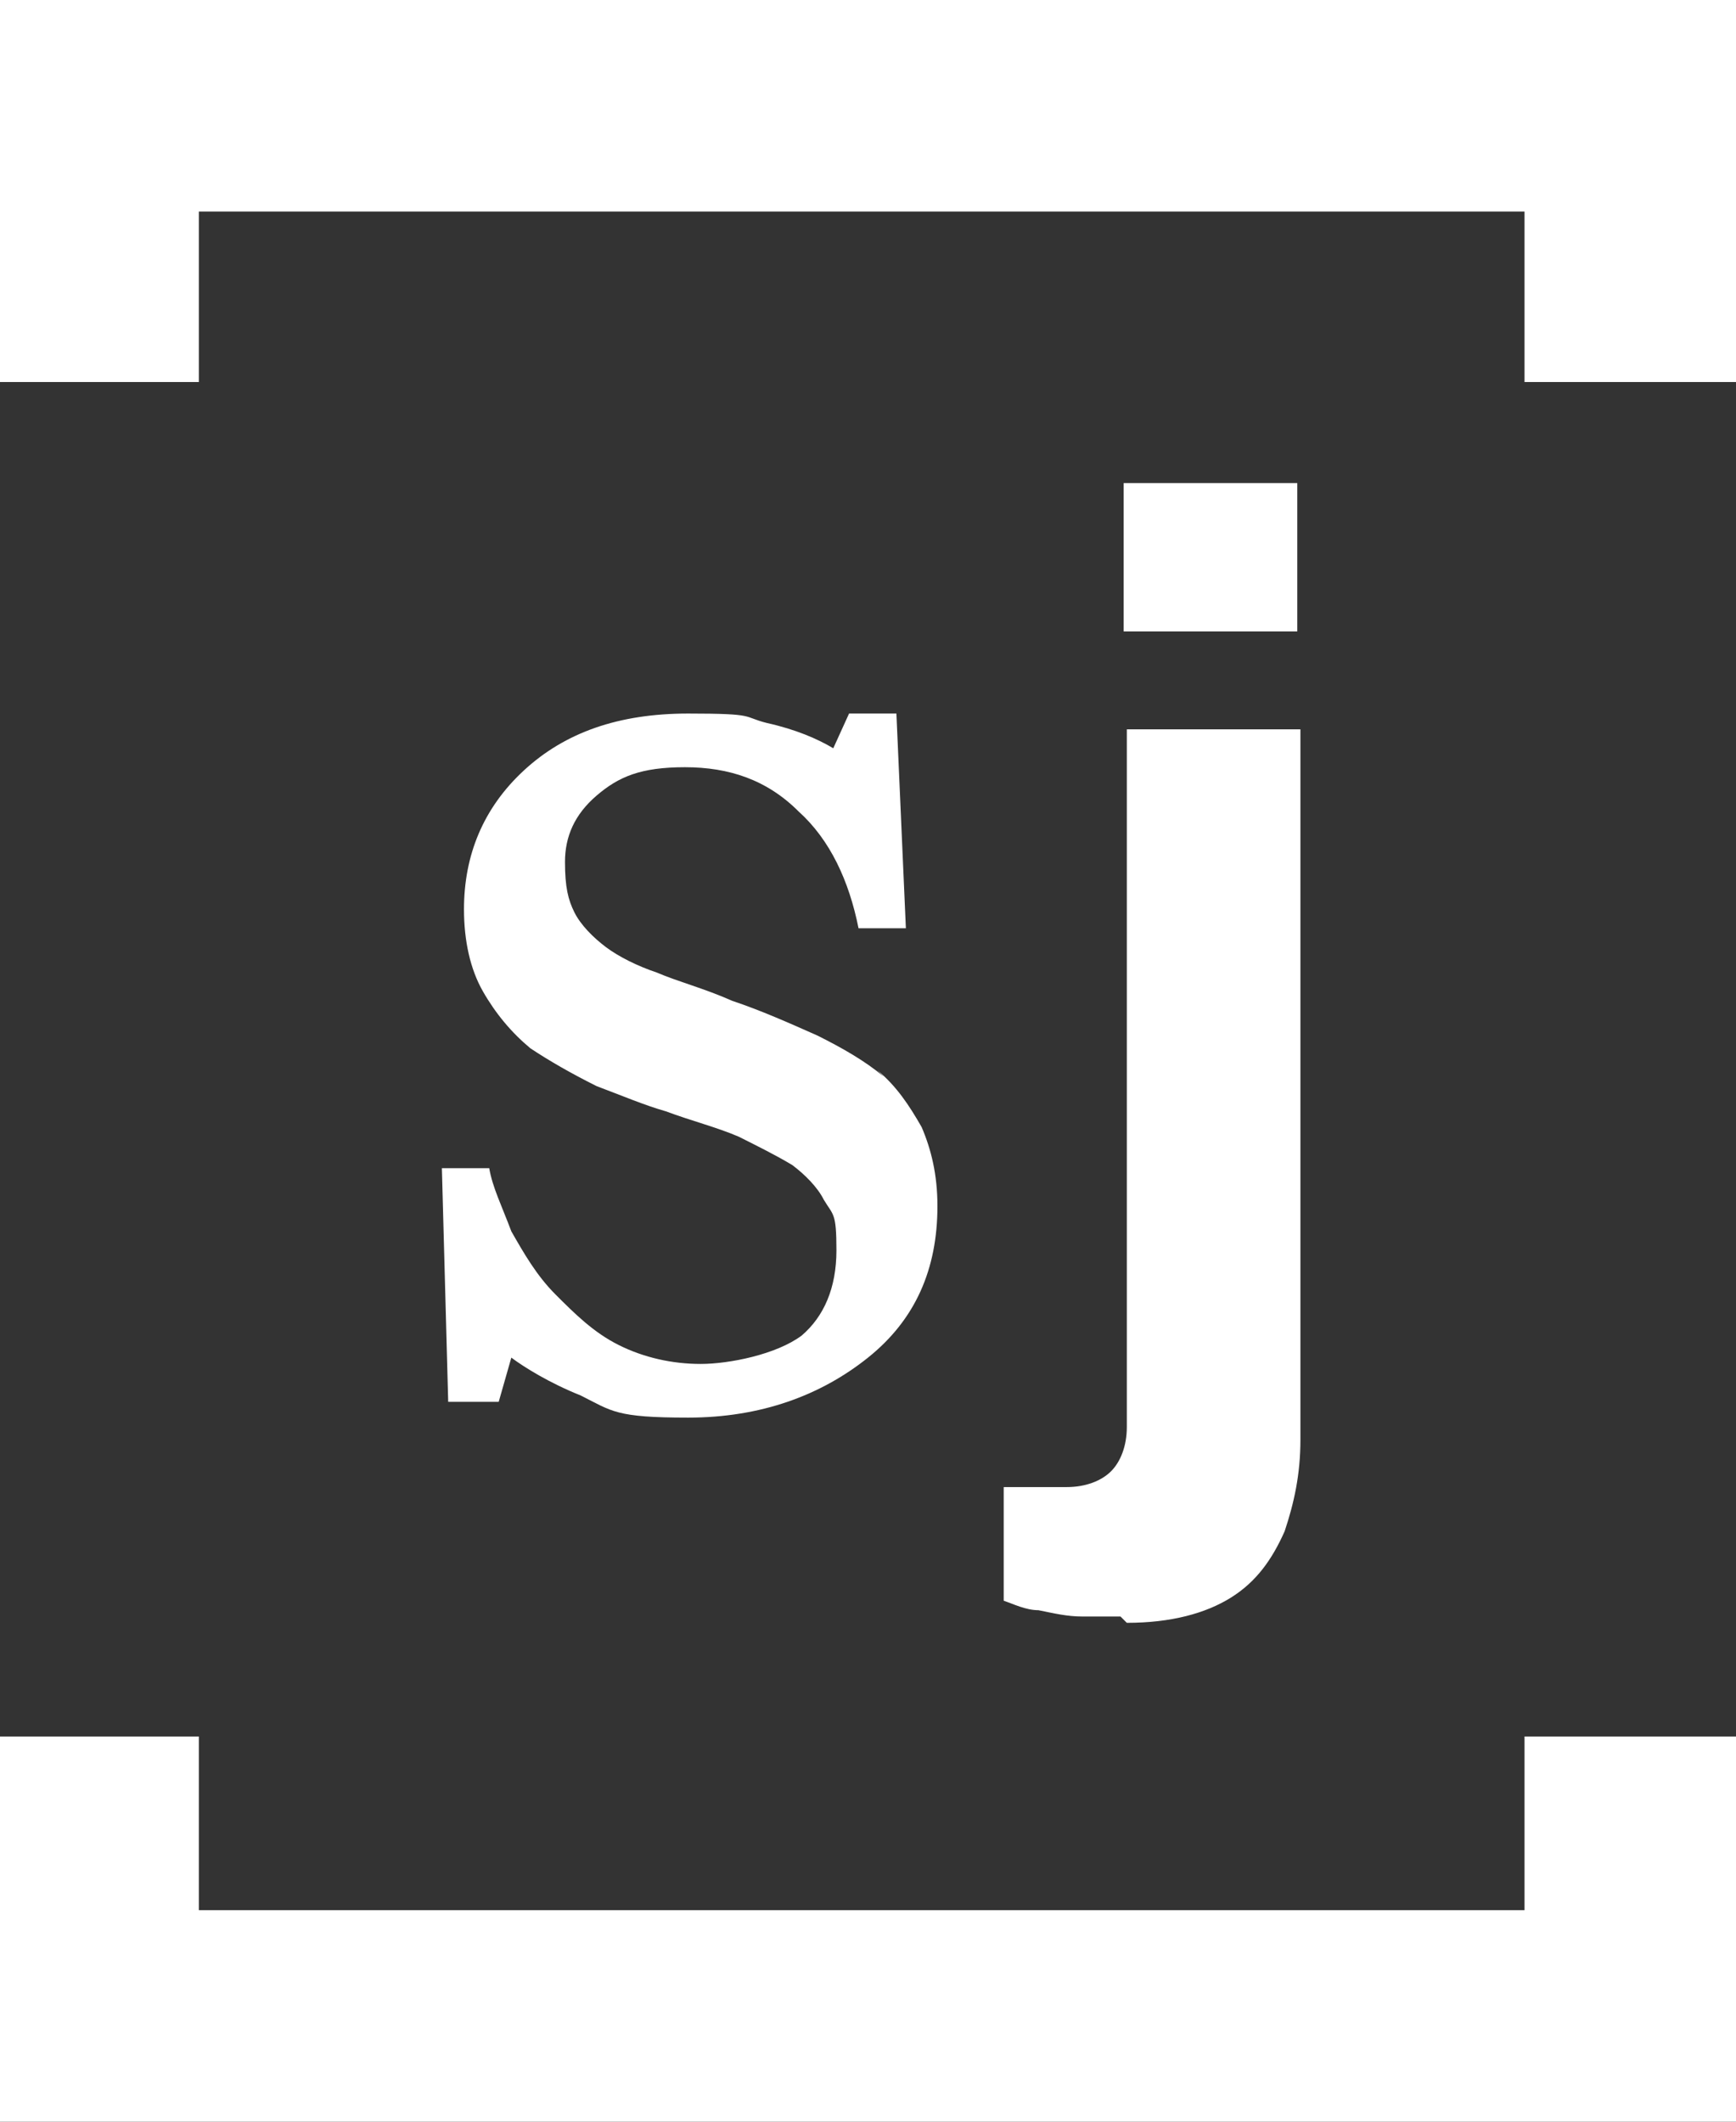
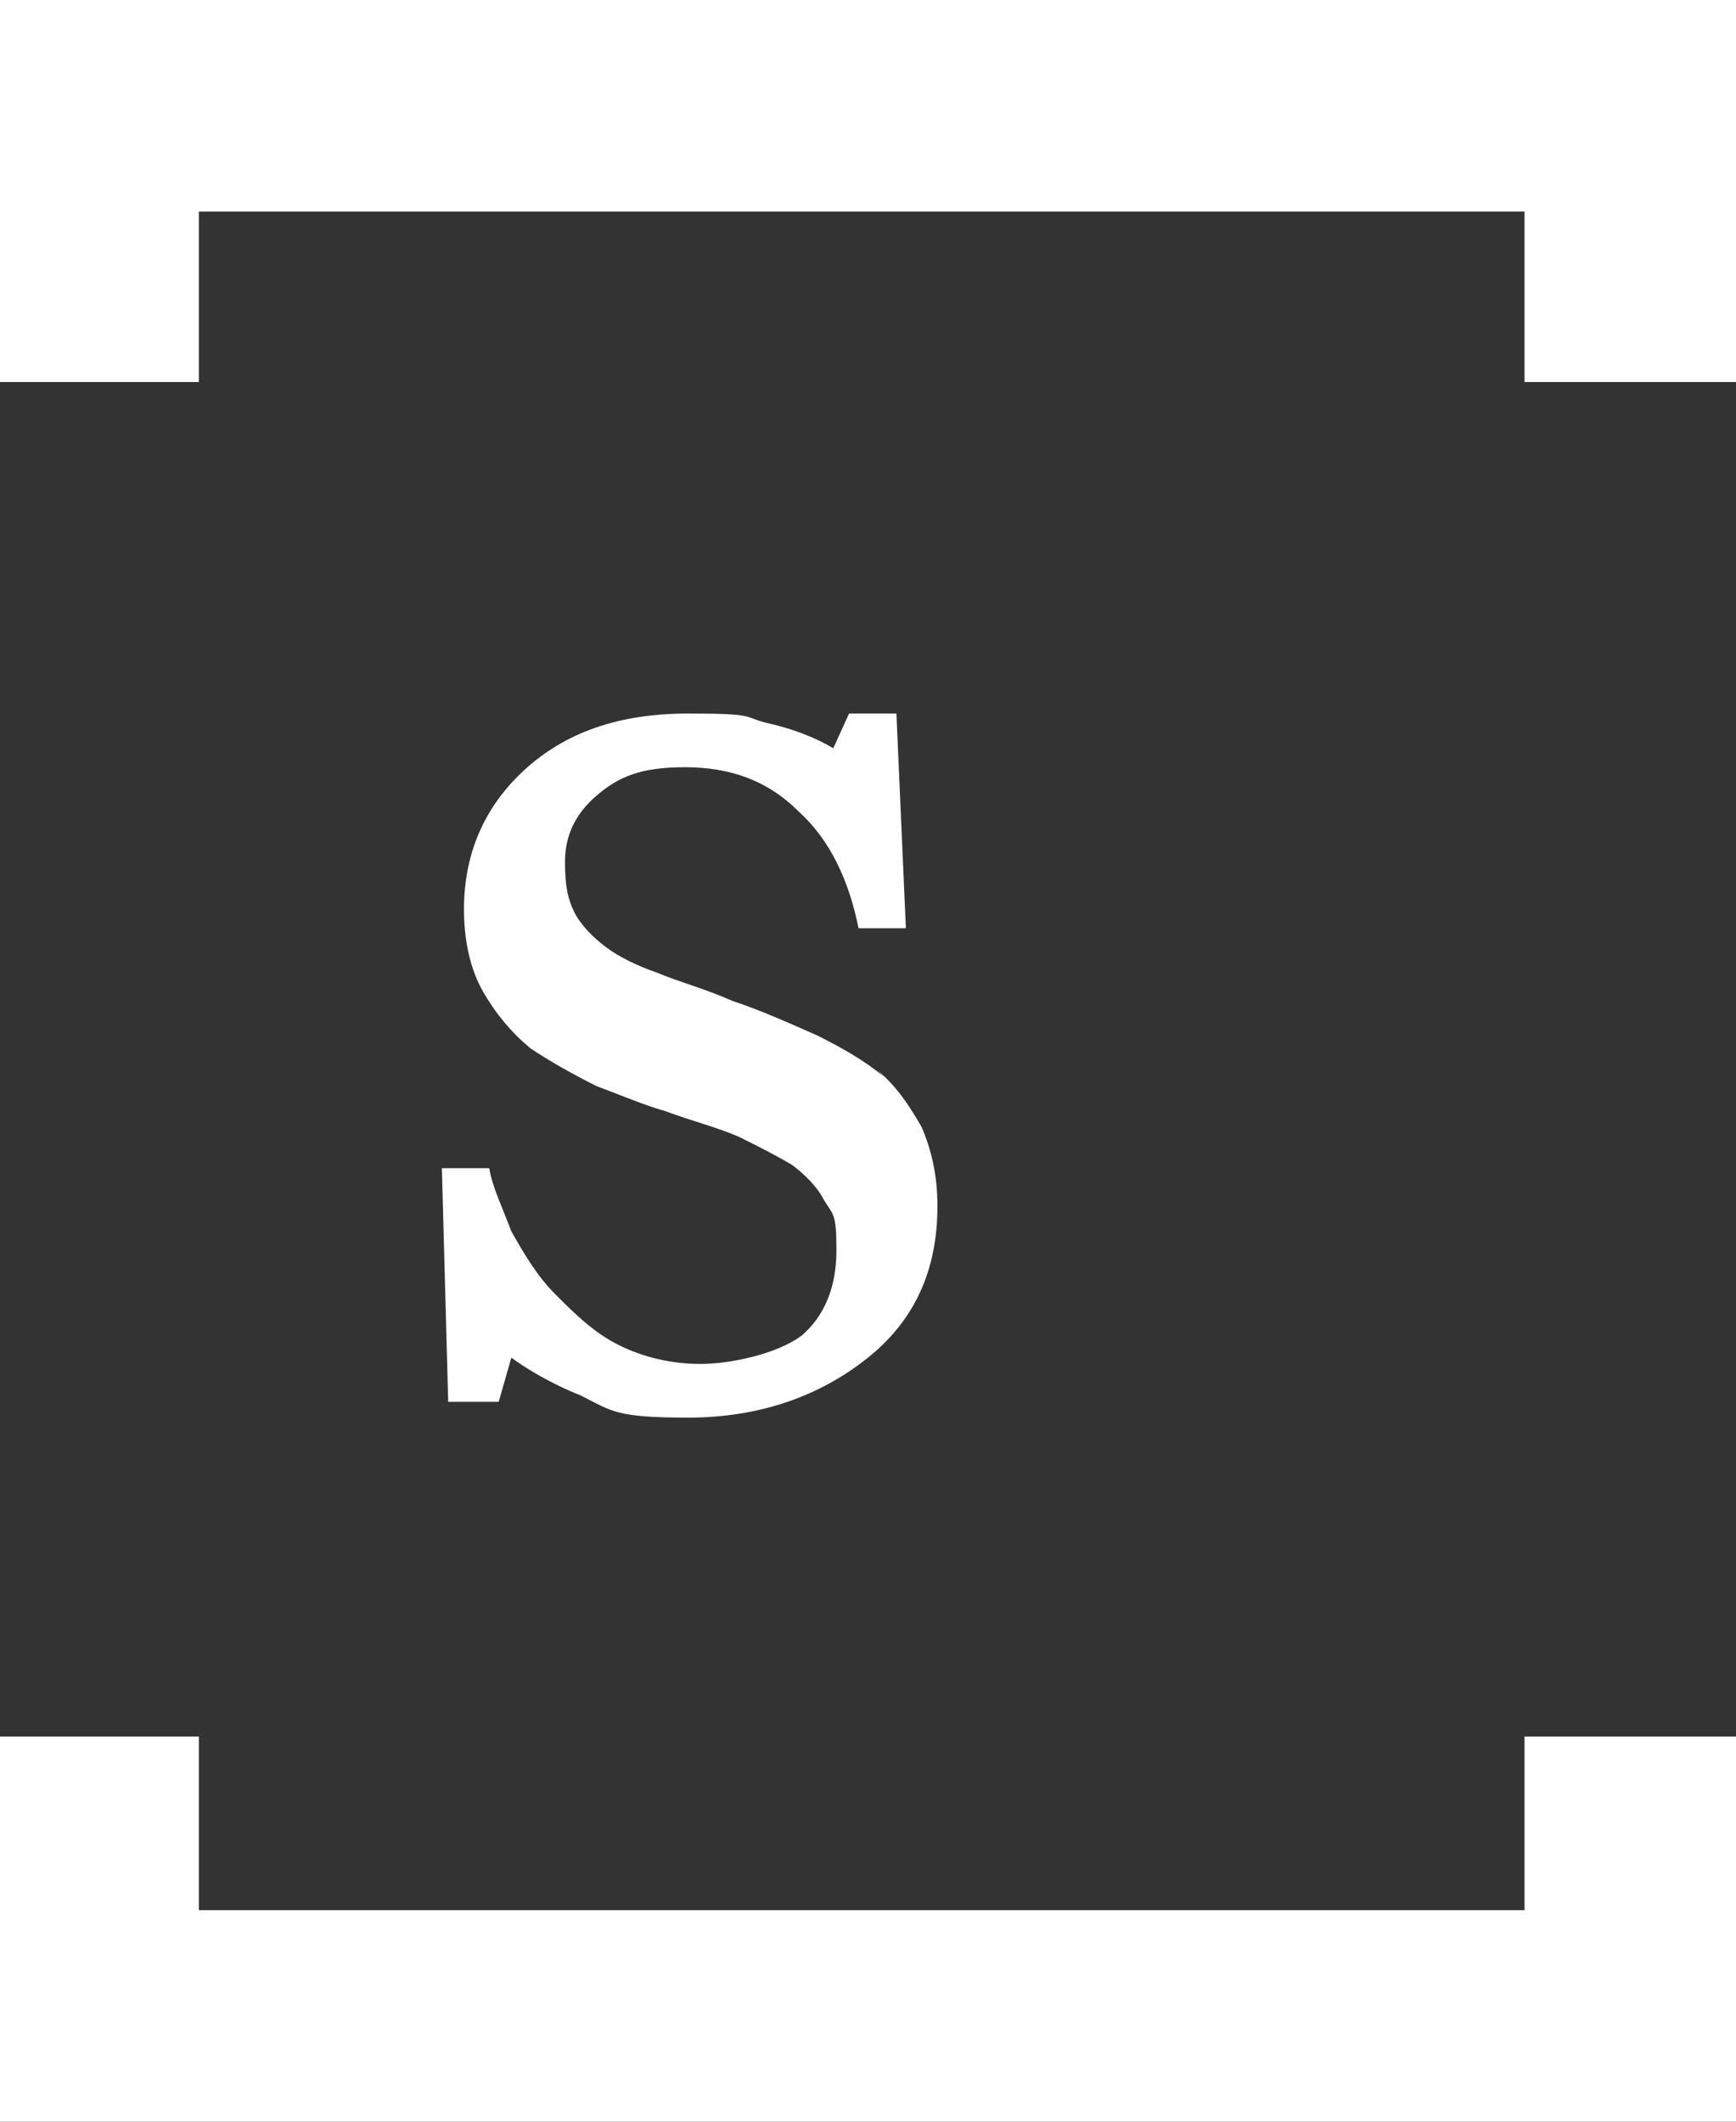
<svg xmlns="http://www.w3.org/2000/svg" version="1.1" viewBox="0 0 55 67.2">
  <rect x="0" y="0" width="55" height="67.2" fill="#333333" stroke="none" />
  <defs>
    <style>
      .cls-1 {
        fill: #fff;
      }
    </style>
  </defs>
  <g>
    <g id="Livello_1">
      <g>
        <g>
-           <path class="cls-1" d="M35.5,51.2c-.4,0-.8,0-1.2,0-.5,0-.9-.1-1.4-.2-.4,0-.8-.2-1.1-.3v-3.6h2c.6,0,1.1-.2,1.4-.5.3-.3.5-.8.5-1.4v-22.1h5.5v22.5c0,1.1-.2,2-.5,2.9-.4.9-.9,1.6-1.7,2.1-.8.5-1.9.8-3.3.8ZM35.6,20v-4.7h5.5v4.7h-5.5Z" />
          <path class="cls-1" d="M27.8,33.9c.6.5,1,1.1,1.4,1.8.3.7.5,1.5.5,2.5,0,2-.7,3.6-2.2,4.8-1.5,1.2-3.4,1.9-5.7,1.9s-2.4-.2-3.4-.7c-1-.4-1.8-.9-2.2-1.2l-.4,1.4h-1.6l-.2-7.4h1.5c.1.6.4,1.2.7,2,.4.7.8,1.4,1.4,2,.6.6,1.2,1.2,2,1.6.8.4,1.7.6,2.6.6s2.4-.3,3.2-.9c.7-.6,1.1-1.5,1.1-2.7s-.1-1.1-.4-1.6c-.2-.4-.6-.8-1-1.1-.5-.3-1.1-.6-1.7-.9-.7-.3-1.5-.5-2.3-.8-.7-.2-1.4-.5-2.2-.8-.8-.4-1.5-.8-2.1-1.2-.6-.5-1.1-1.1-1.5-1.8-.4-.7-.6-1.6-.6-2.6,0-1.7.6-3.2,1.9-4.4,1.3-1.2,3-1.8,5.2-1.8s1.7.1,2.5.3c.9.2,1.6.5,2.1.8l.5-1.1h1.5l.3,6.8h-1.5c-.3-1.5-.9-2.8-1.9-3.7-1-1-2.2-1.4-3.6-1.4s-2.1.3-2.8.9c-.7.6-1,1.3-1,2.1s.1,1.2.3,1.6c.2.4.6.8,1,1.1.4.3,1,.6,1.6.8.7.3,1.5.5,2.4.9.9.3,1.8.7,2.7,1.1.8.4,1.5.8,2.1,1.3" />
        </g>
        <g>
          <polygon class="cls-1" points="55 0 0 0 0 12.1 6.3 12.1 6.3 6.7 48.3 6.7 48.3 12.1 55 12.1 55 0" />
          <polygon class="cls-1" points="0 55 6.3 55 6.3 60.5 48.3 60.5 48.3 55 55 55 55 67.2 0 67.2 0 55" />
        </g>
      </g>
    </g>
  </g>
</svg>